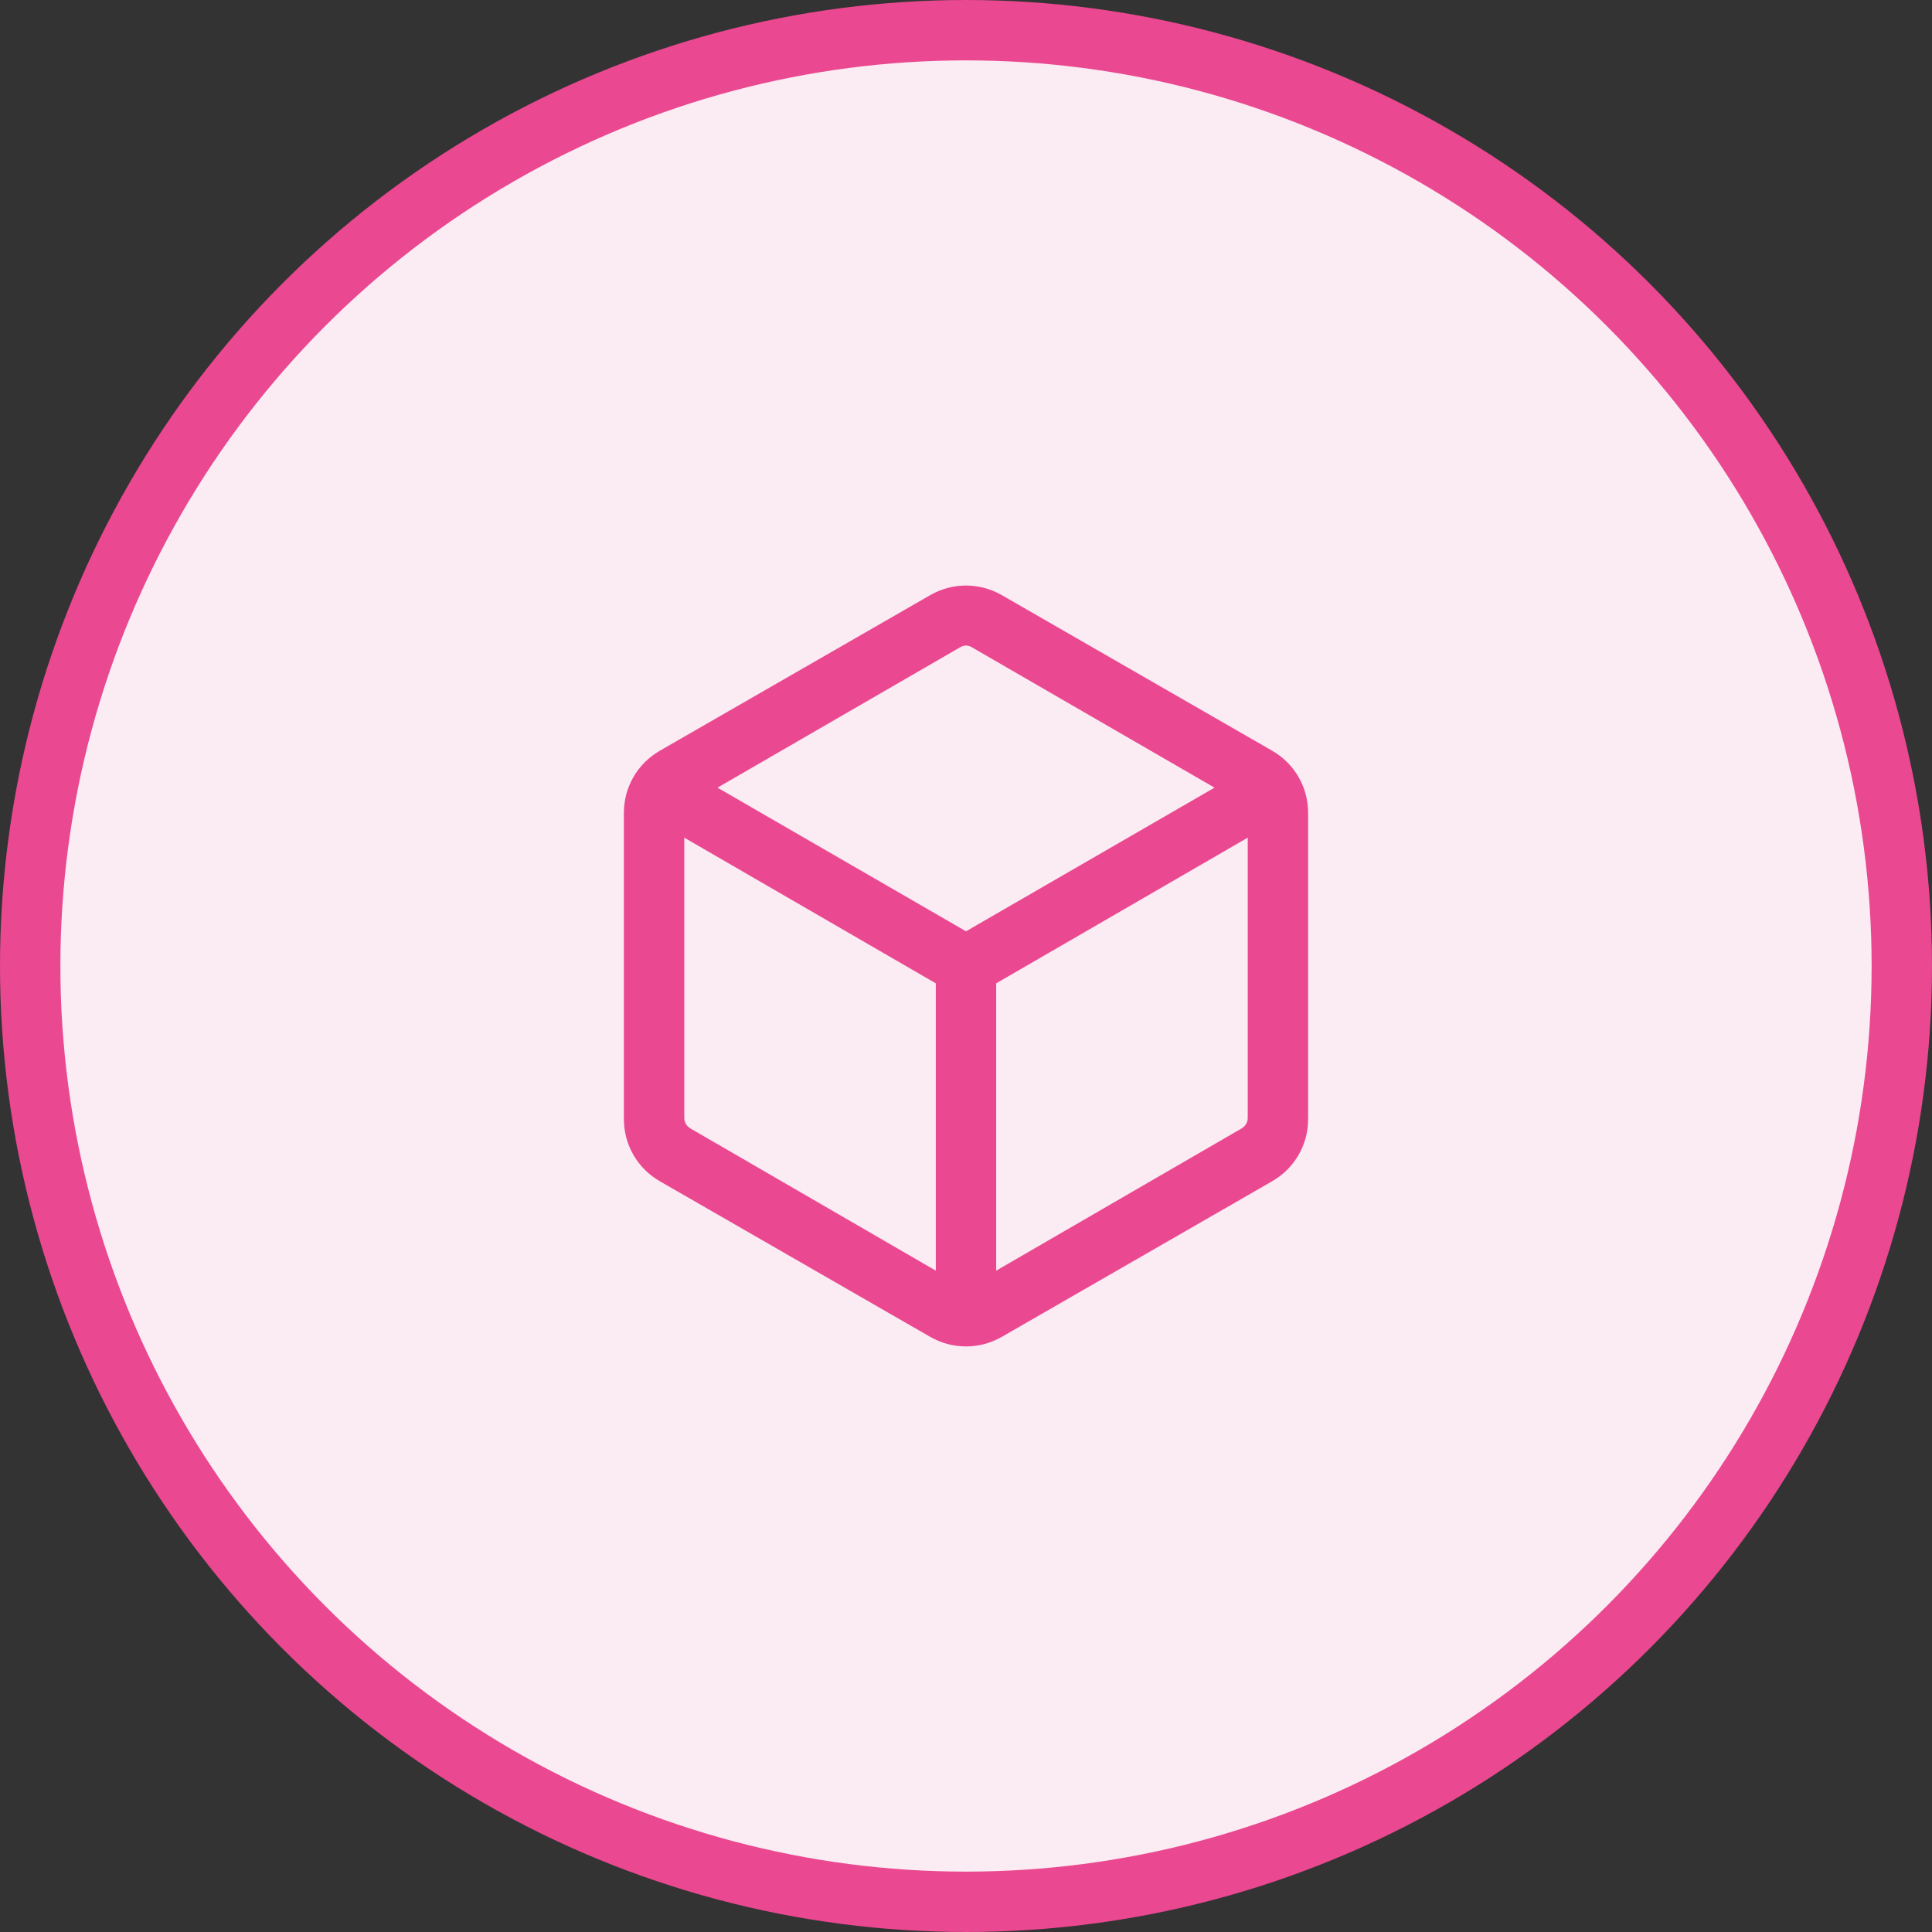
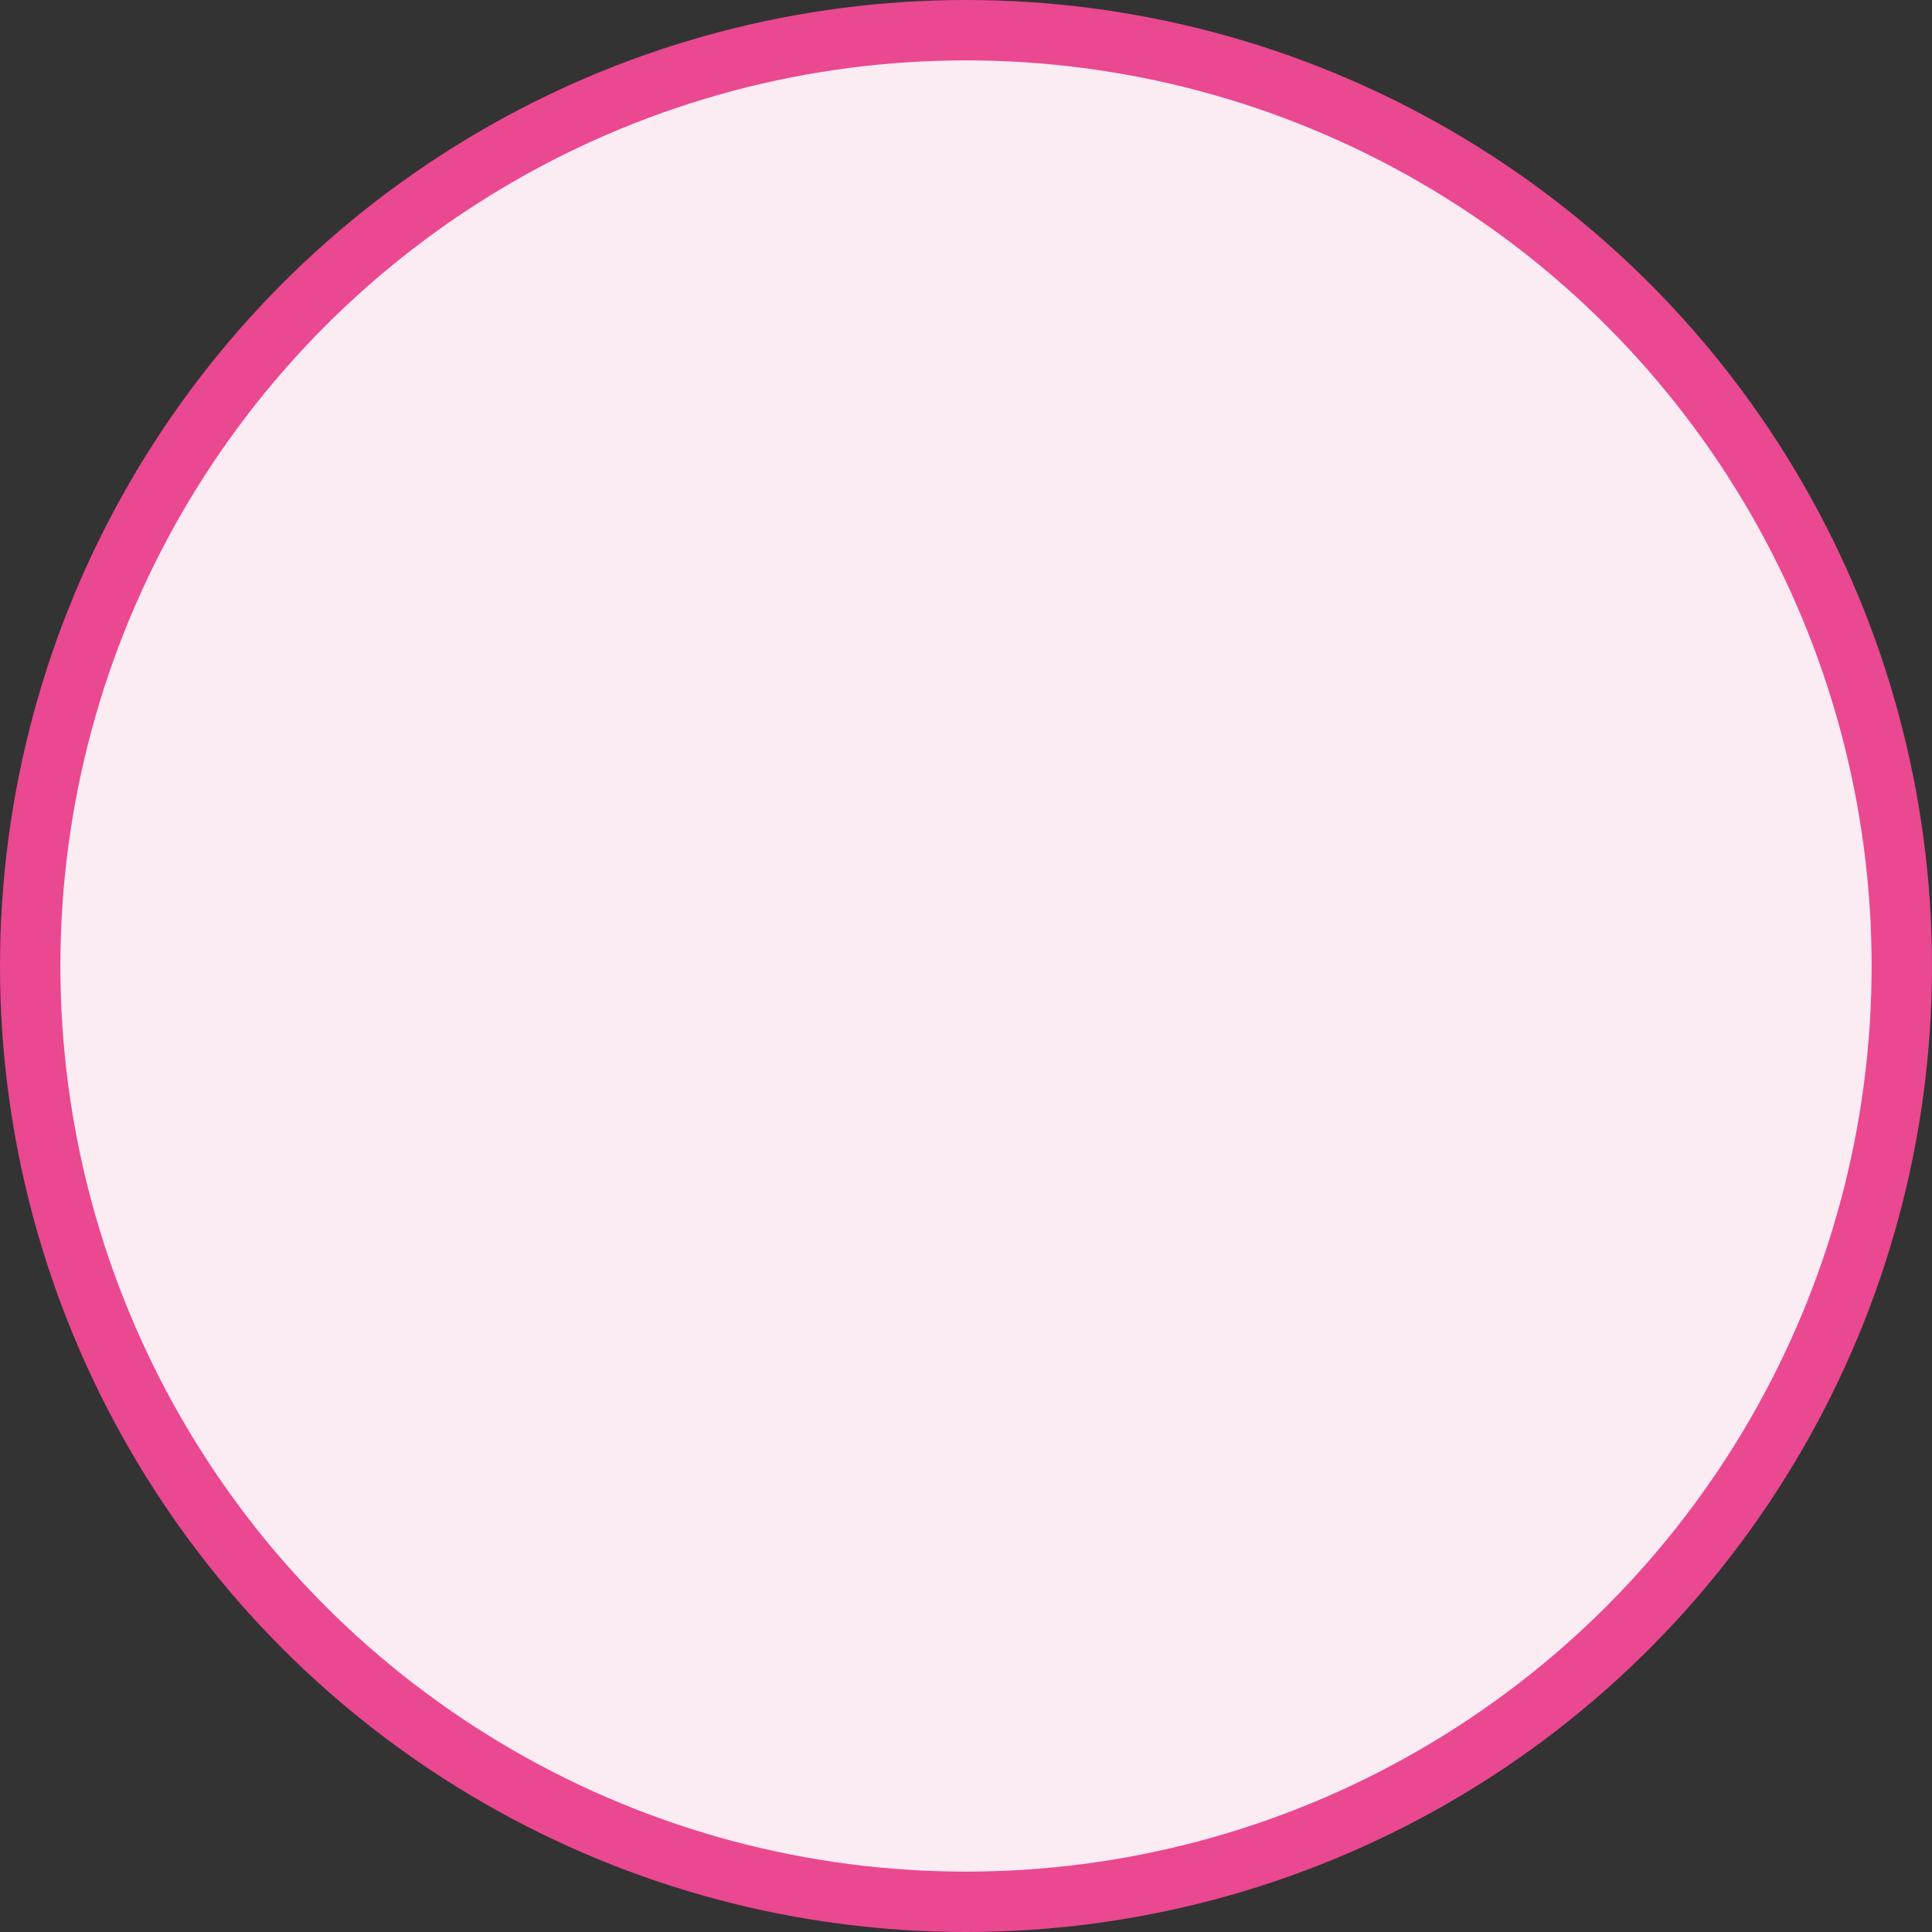
<svg xmlns="http://www.w3.org/2000/svg" width="64" height="64" viewBox="0 0 64 64" fill="none">
  <rect x="0" y="0" width="64" height="64" fill="#333333" stroke="none" />
  <circle cx="32" cy="32" r="31" fill="#FBEBF2" stroke="#EA4890" stroke-width="2" />
  <mask id="mask0_6177_1039" style="mask-type:alpha" maskUnits="userSpaceOnUse" x="16" y="16" width="32" height="32">
-     <rect x="16" y="16" width="32" height="32" fill="#D9D9D9" />
-   </mask>
+     </mask>
  <g mask="url(#mask0_6177_1039)">
-     <path d="M31 42.092V32.574L22.667 27.748V37.036C22.667 37.104 22.684 37.168 22.718 37.228C22.752 37.288 22.803 37.339 22.872 37.382L31 42.092ZM33 42.092L41.128 37.382C41.197 37.339 41.248 37.288 41.282 37.228C41.316 37.168 41.333 37.104 41.333 37.036V27.748L33 32.574V42.092ZM32 30.851L40.233 26.092L32.205 21.448C32.137 21.406 32.068 21.384 32 21.384C31.931 21.384 31.863 21.406 31.795 21.448L23.767 26.092L32 30.851ZM21.872 39.138C21.492 38.919 21.197 38.627 20.985 38.261C20.773 37.895 20.667 37.494 20.667 37.056V26.944C20.667 26.506 20.773 26.104 20.985 25.738C21.197 25.372 21.492 25.08 21.872 24.861L30.795 19.726C31.174 19.507 31.576 19.397 32 19.397C32.424 19.397 32.826 19.507 33.205 19.726L42.128 24.861C42.508 25.08 42.803 25.372 43.015 25.738C43.227 26.104 43.333 26.506 43.333 26.944V37.056C43.333 37.494 43.227 37.895 43.015 38.261C42.803 38.627 42.508 38.919 42.128 39.138L33.205 44.274C32.826 44.493 32.424 44.602 32 44.602C31.576 44.602 31.174 44.493 30.795 44.274L21.872 39.138Z" fill="#EA4890" />
-   </g>
+     </g>
</svg>